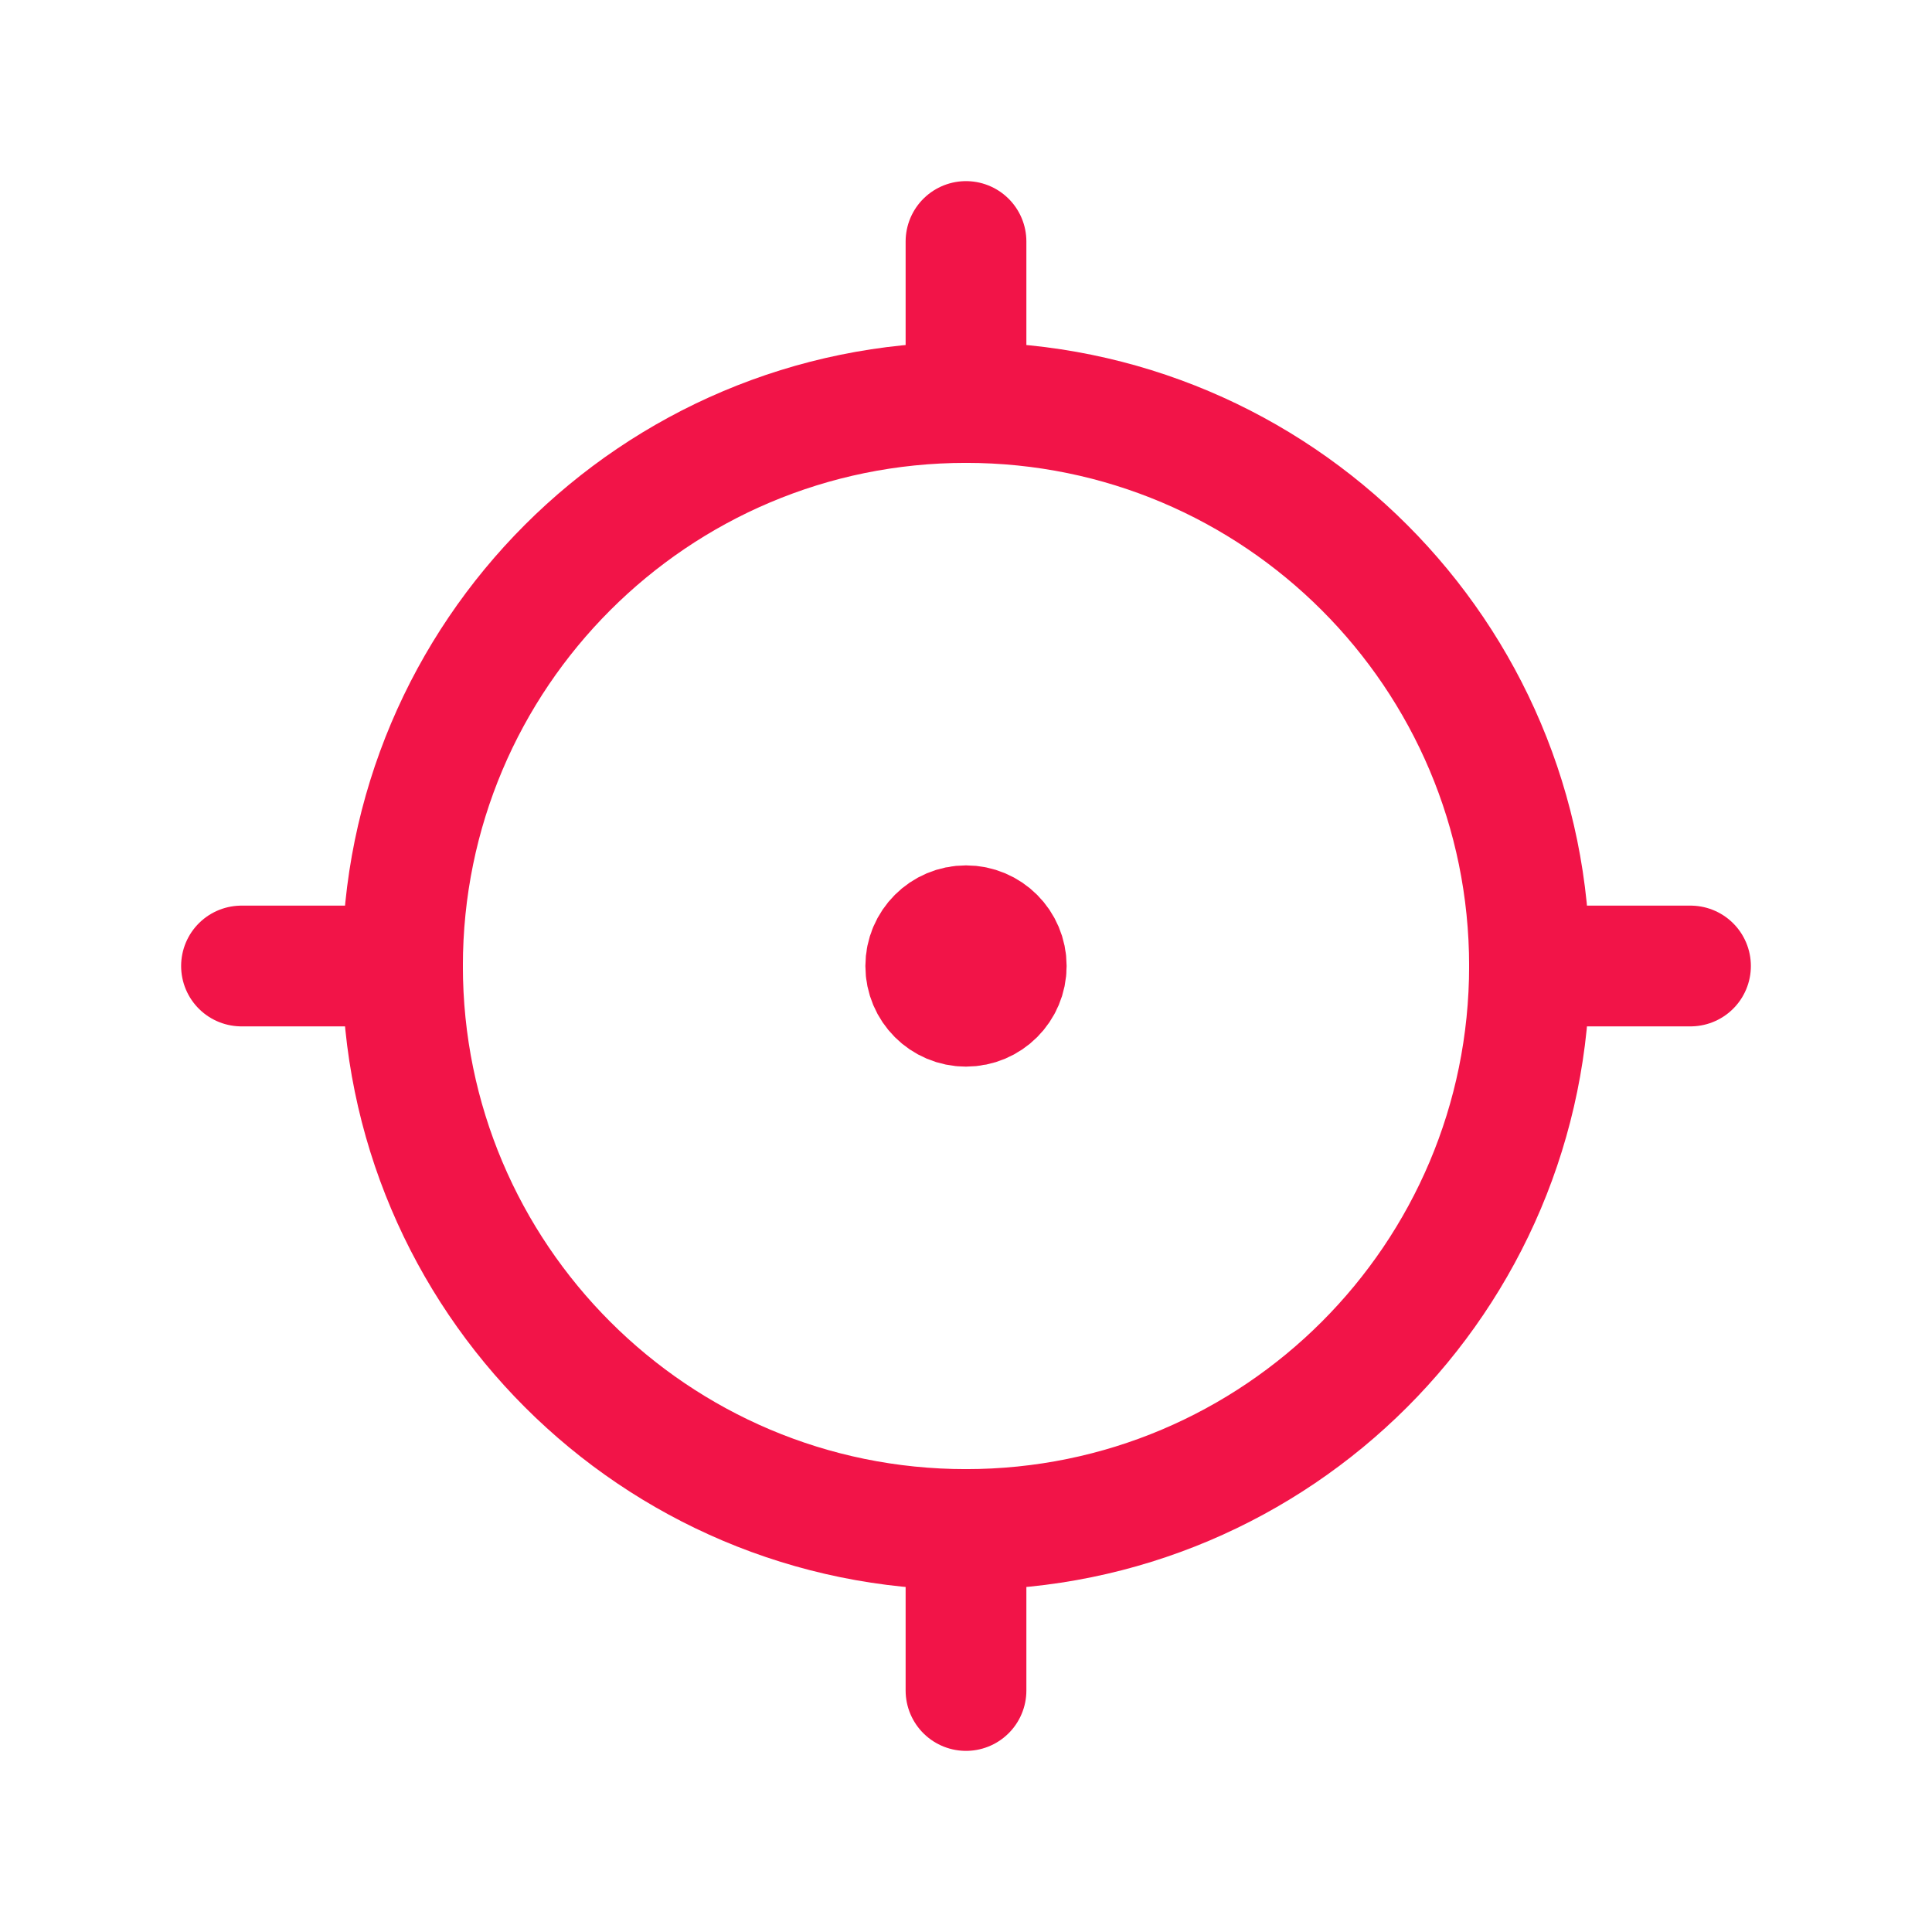
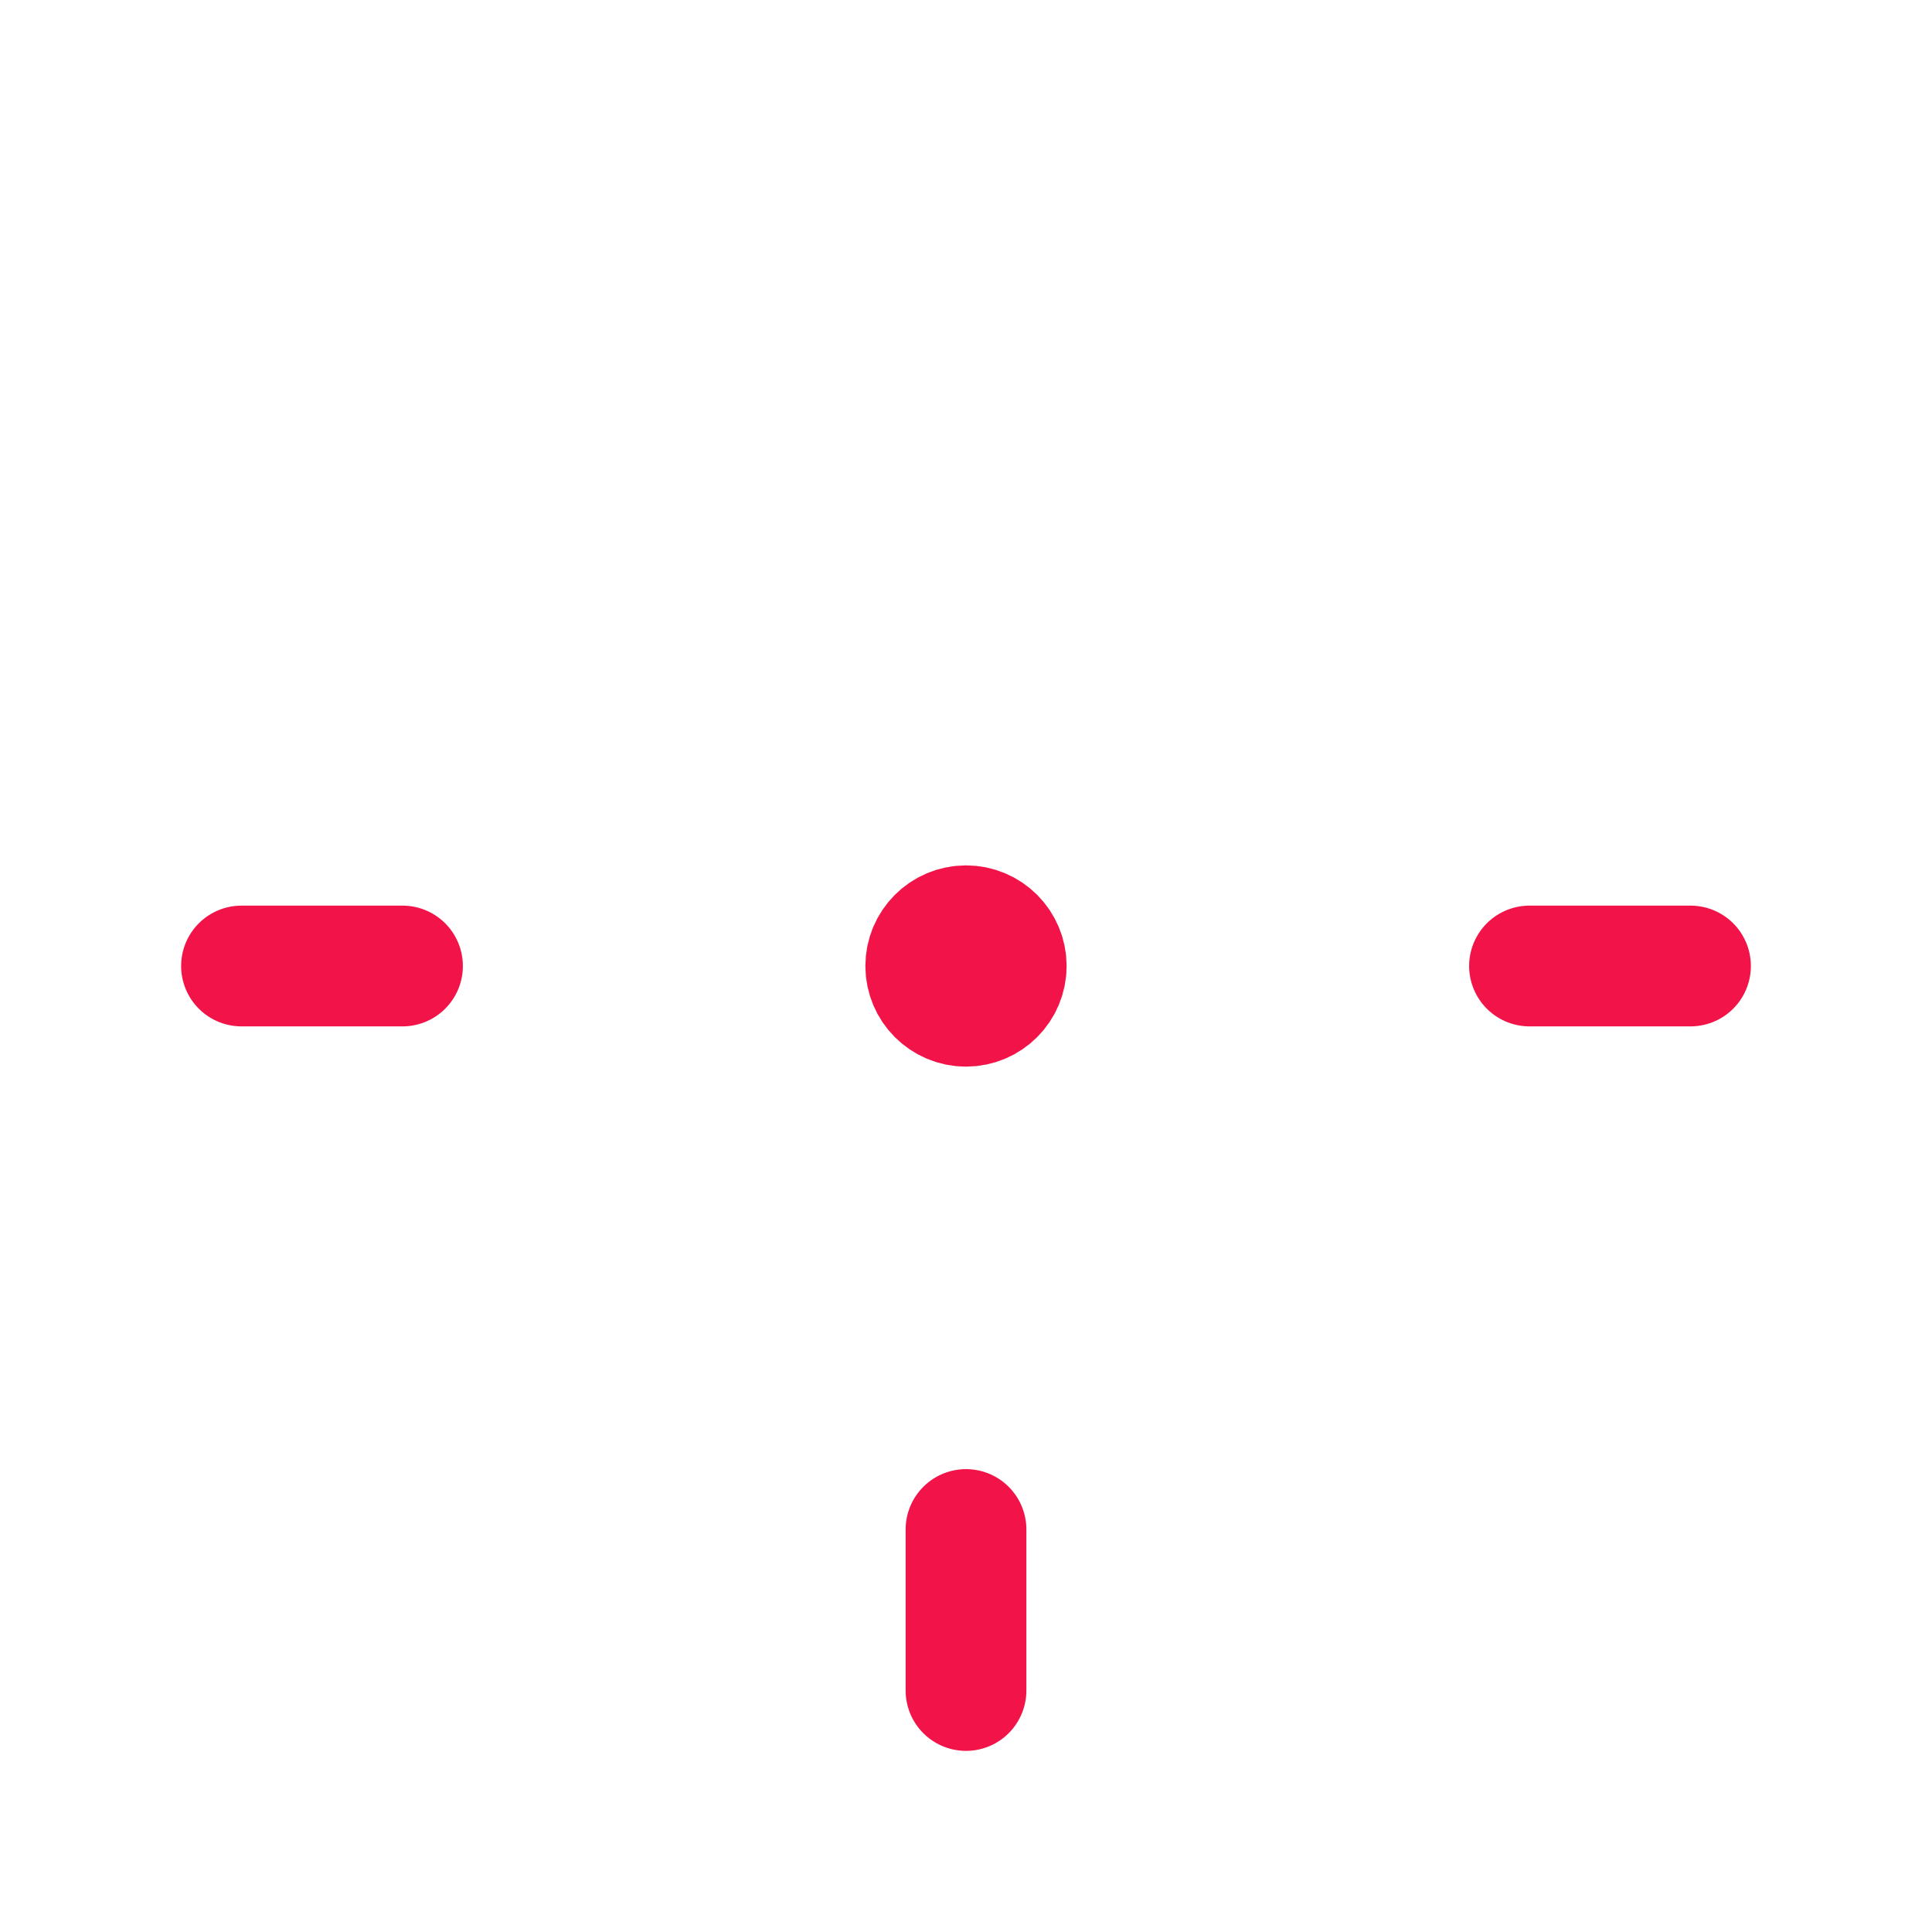
<svg xmlns="http://www.w3.org/2000/svg" width="48" height="48" viewBox="0 0 48 48" fill="none">
  <mask id="mask0_622_2833" style="mask-type:luminance" maskUnits="userSpaceOnUse" x="0" y="0" width="48" height="48">
    <path d="M48 0H0V48H48V0Z" fill="white" />
  </mask>
  <g mask="url(#mask0_622_2833)">
    <path d="M24 25C24.552 25 25 24.552 25 24C25 23.448 24.552 23 24 23C23.448 23 23 23.448 23 24C23 24.552 23.448 25 24 25Z" fill="#F21448" stroke="#F21448" stroke-width="3" stroke-linecap="round" stroke-linejoin="round" />
-     <path d="M24 38C31.732 38 38 31.732 38 24C38 16.268 31.732 10 24 10C16.268 10 10 16.268 10 24C10 31.732 16.268 38 24 38Z" stroke="#F21448" stroke-width="3" stroke-linecap="round" stroke-linejoin="round" />
-     <path d="M24 6V10" stroke="#F21448" stroke-width="3" stroke-linecap="round" stroke-linejoin="round" />
    <path d="M6 24H10" stroke="#F21448" stroke-width="3" stroke-linecap="round" stroke-linejoin="round" />
    <path d="M24 38V42" stroke="#F21448" stroke-width="3" stroke-linecap="round" stroke-linejoin="round" />
    <path d="M38 24H42" stroke="#F21448" stroke-width="3" stroke-linecap="round" stroke-linejoin="round" />
  </g>
</svg>